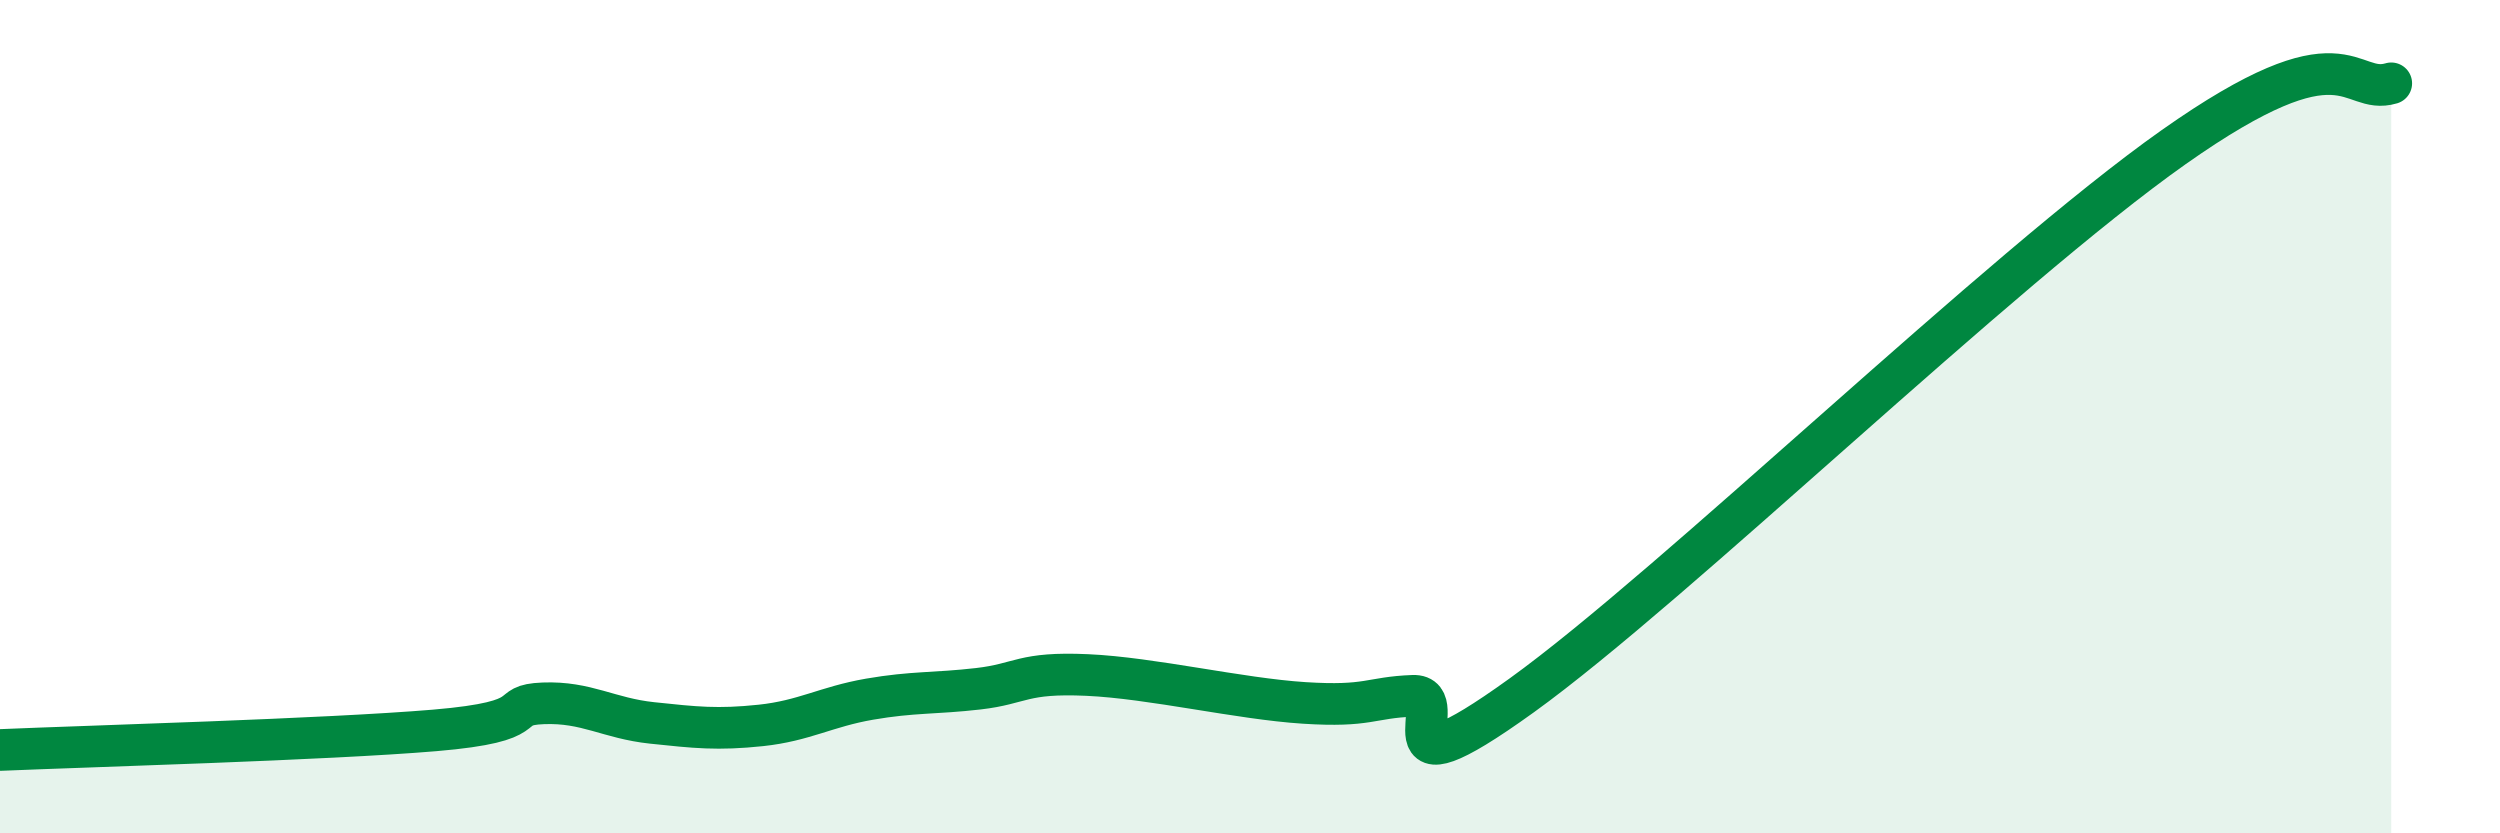
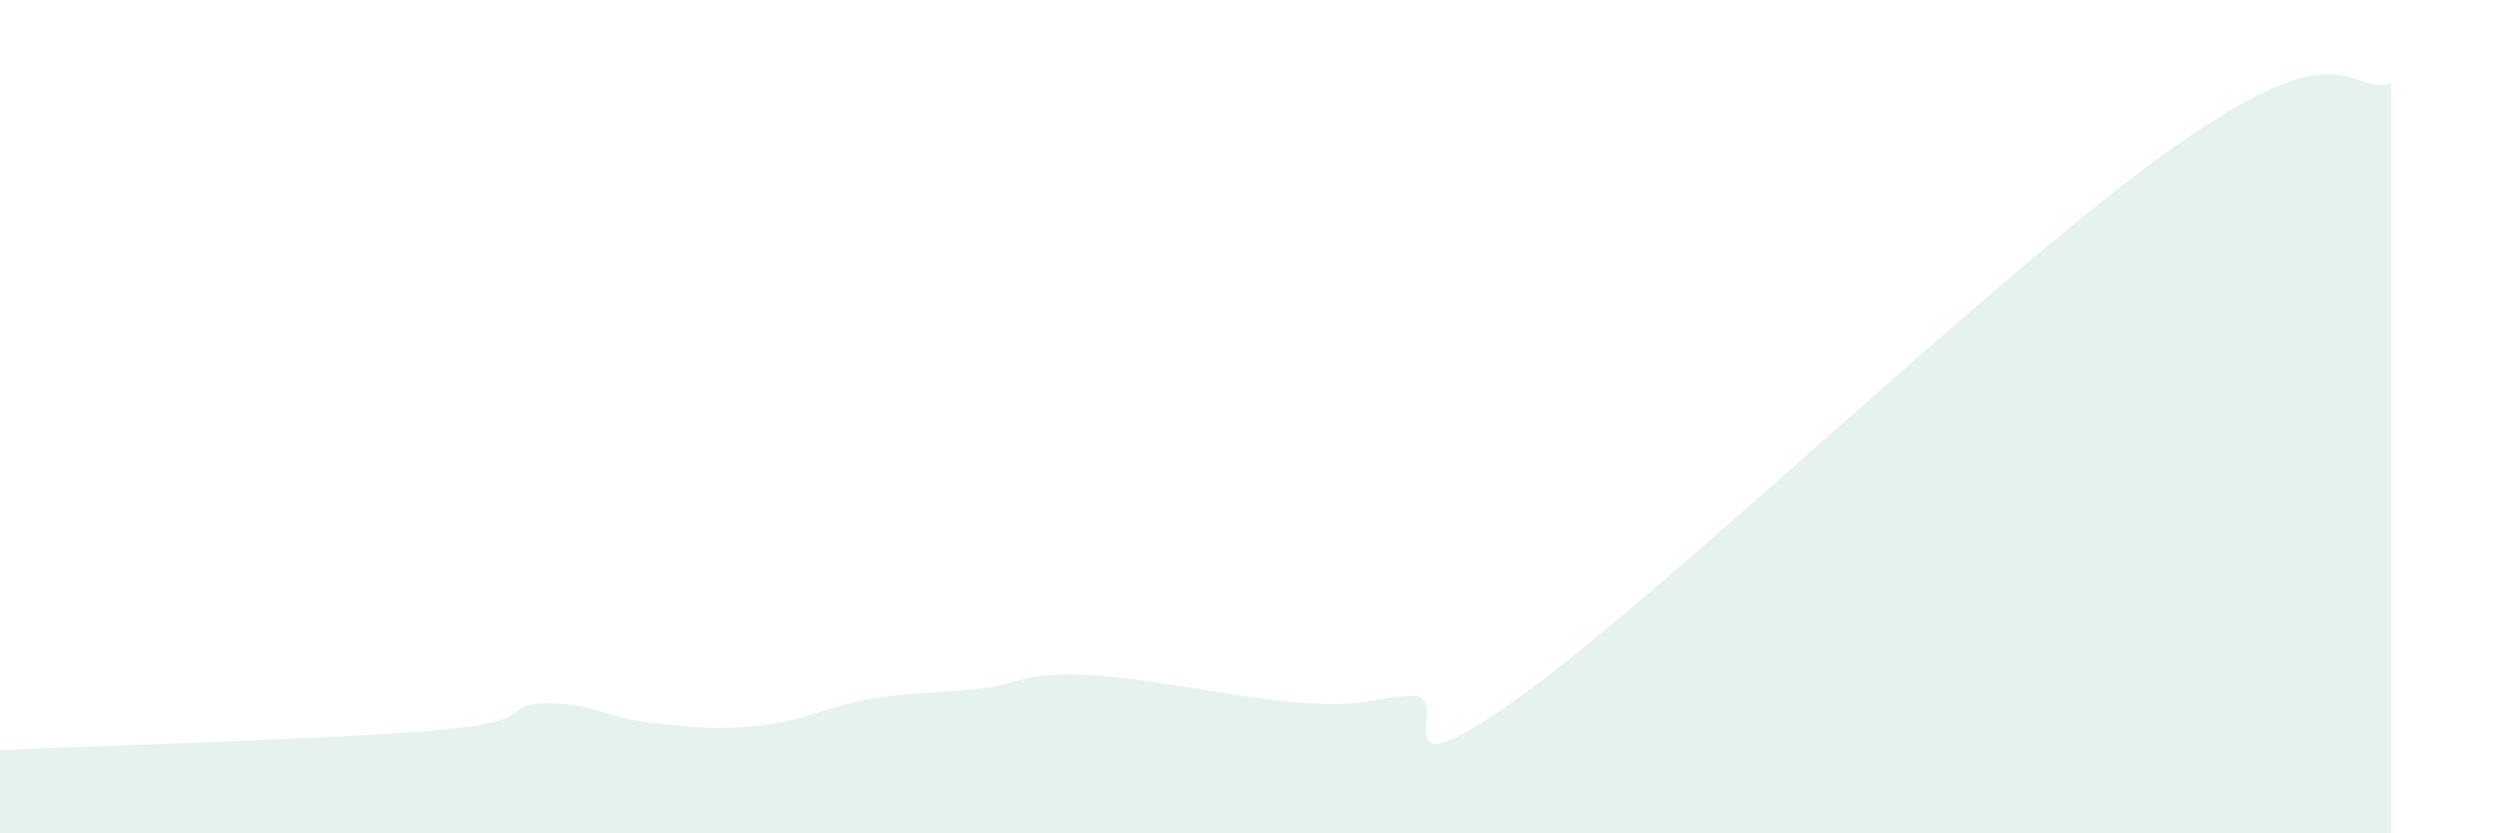
<svg xmlns="http://www.w3.org/2000/svg" width="60" height="20" viewBox="0 0 60 20">
  <path d="M 0,18 C 2.09,17.91 7.82,17.75 10.43,17.53 C 13.04,17.31 12,16.92 13.04,16.88 C 14.08,16.84 14.61,17.24 15.65,17.35 C 16.69,17.46 17.22,17.52 18.26,17.41 C 19.3,17.3 19.83,16.96 20.87,16.78 C 21.91,16.6 22.44,16.65 23.48,16.53 C 24.52,16.41 24.53,16.13 26.09,16.2 C 27.65,16.27 29.74,16.77 31.3,16.87 C 32.86,16.97 32.87,16.74 33.91,16.7 C 34.95,16.66 32.87,19.32 36.52,16.69 C 40.17,14.06 48,6.47 52.17,3.53 C 56.34,0.59 56.35,2.31 57.39,2L57.39 20L0 20Z" fill="#008740" opacity="0.1" stroke-linecap="round" stroke-linejoin="round" />
-   <path d="M 0,18 C 2.09,17.91 7.82,17.75 10.43,17.53 C 13.04,17.31 12,16.92 13.04,16.88 C 14.08,16.84 14.61,17.24 15.65,17.35 C 16.69,17.46 17.22,17.52 18.26,17.41 C 19.3,17.3 19.83,16.96 20.87,16.78 C 21.91,16.6 22.44,16.65 23.48,16.53 C 24.52,16.41 24.53,16.13 26.09,16.2 C 27.65,16.27 29.74,16.77 31.3,16.87 C 32.86,16.97 32.87,16.74 33.91,16.7 C 34.95,16.66 32.87,19.32 36.52,16.69 C 40.17,14.06 48,6.47 52.17,3.53 C 56.34,0.59 56.35,2.31 57.39,2" stroke="#008740" stroke-width="1" fill="none" stroke-linecap="round" stroke-linejoin="round" />
</svg>